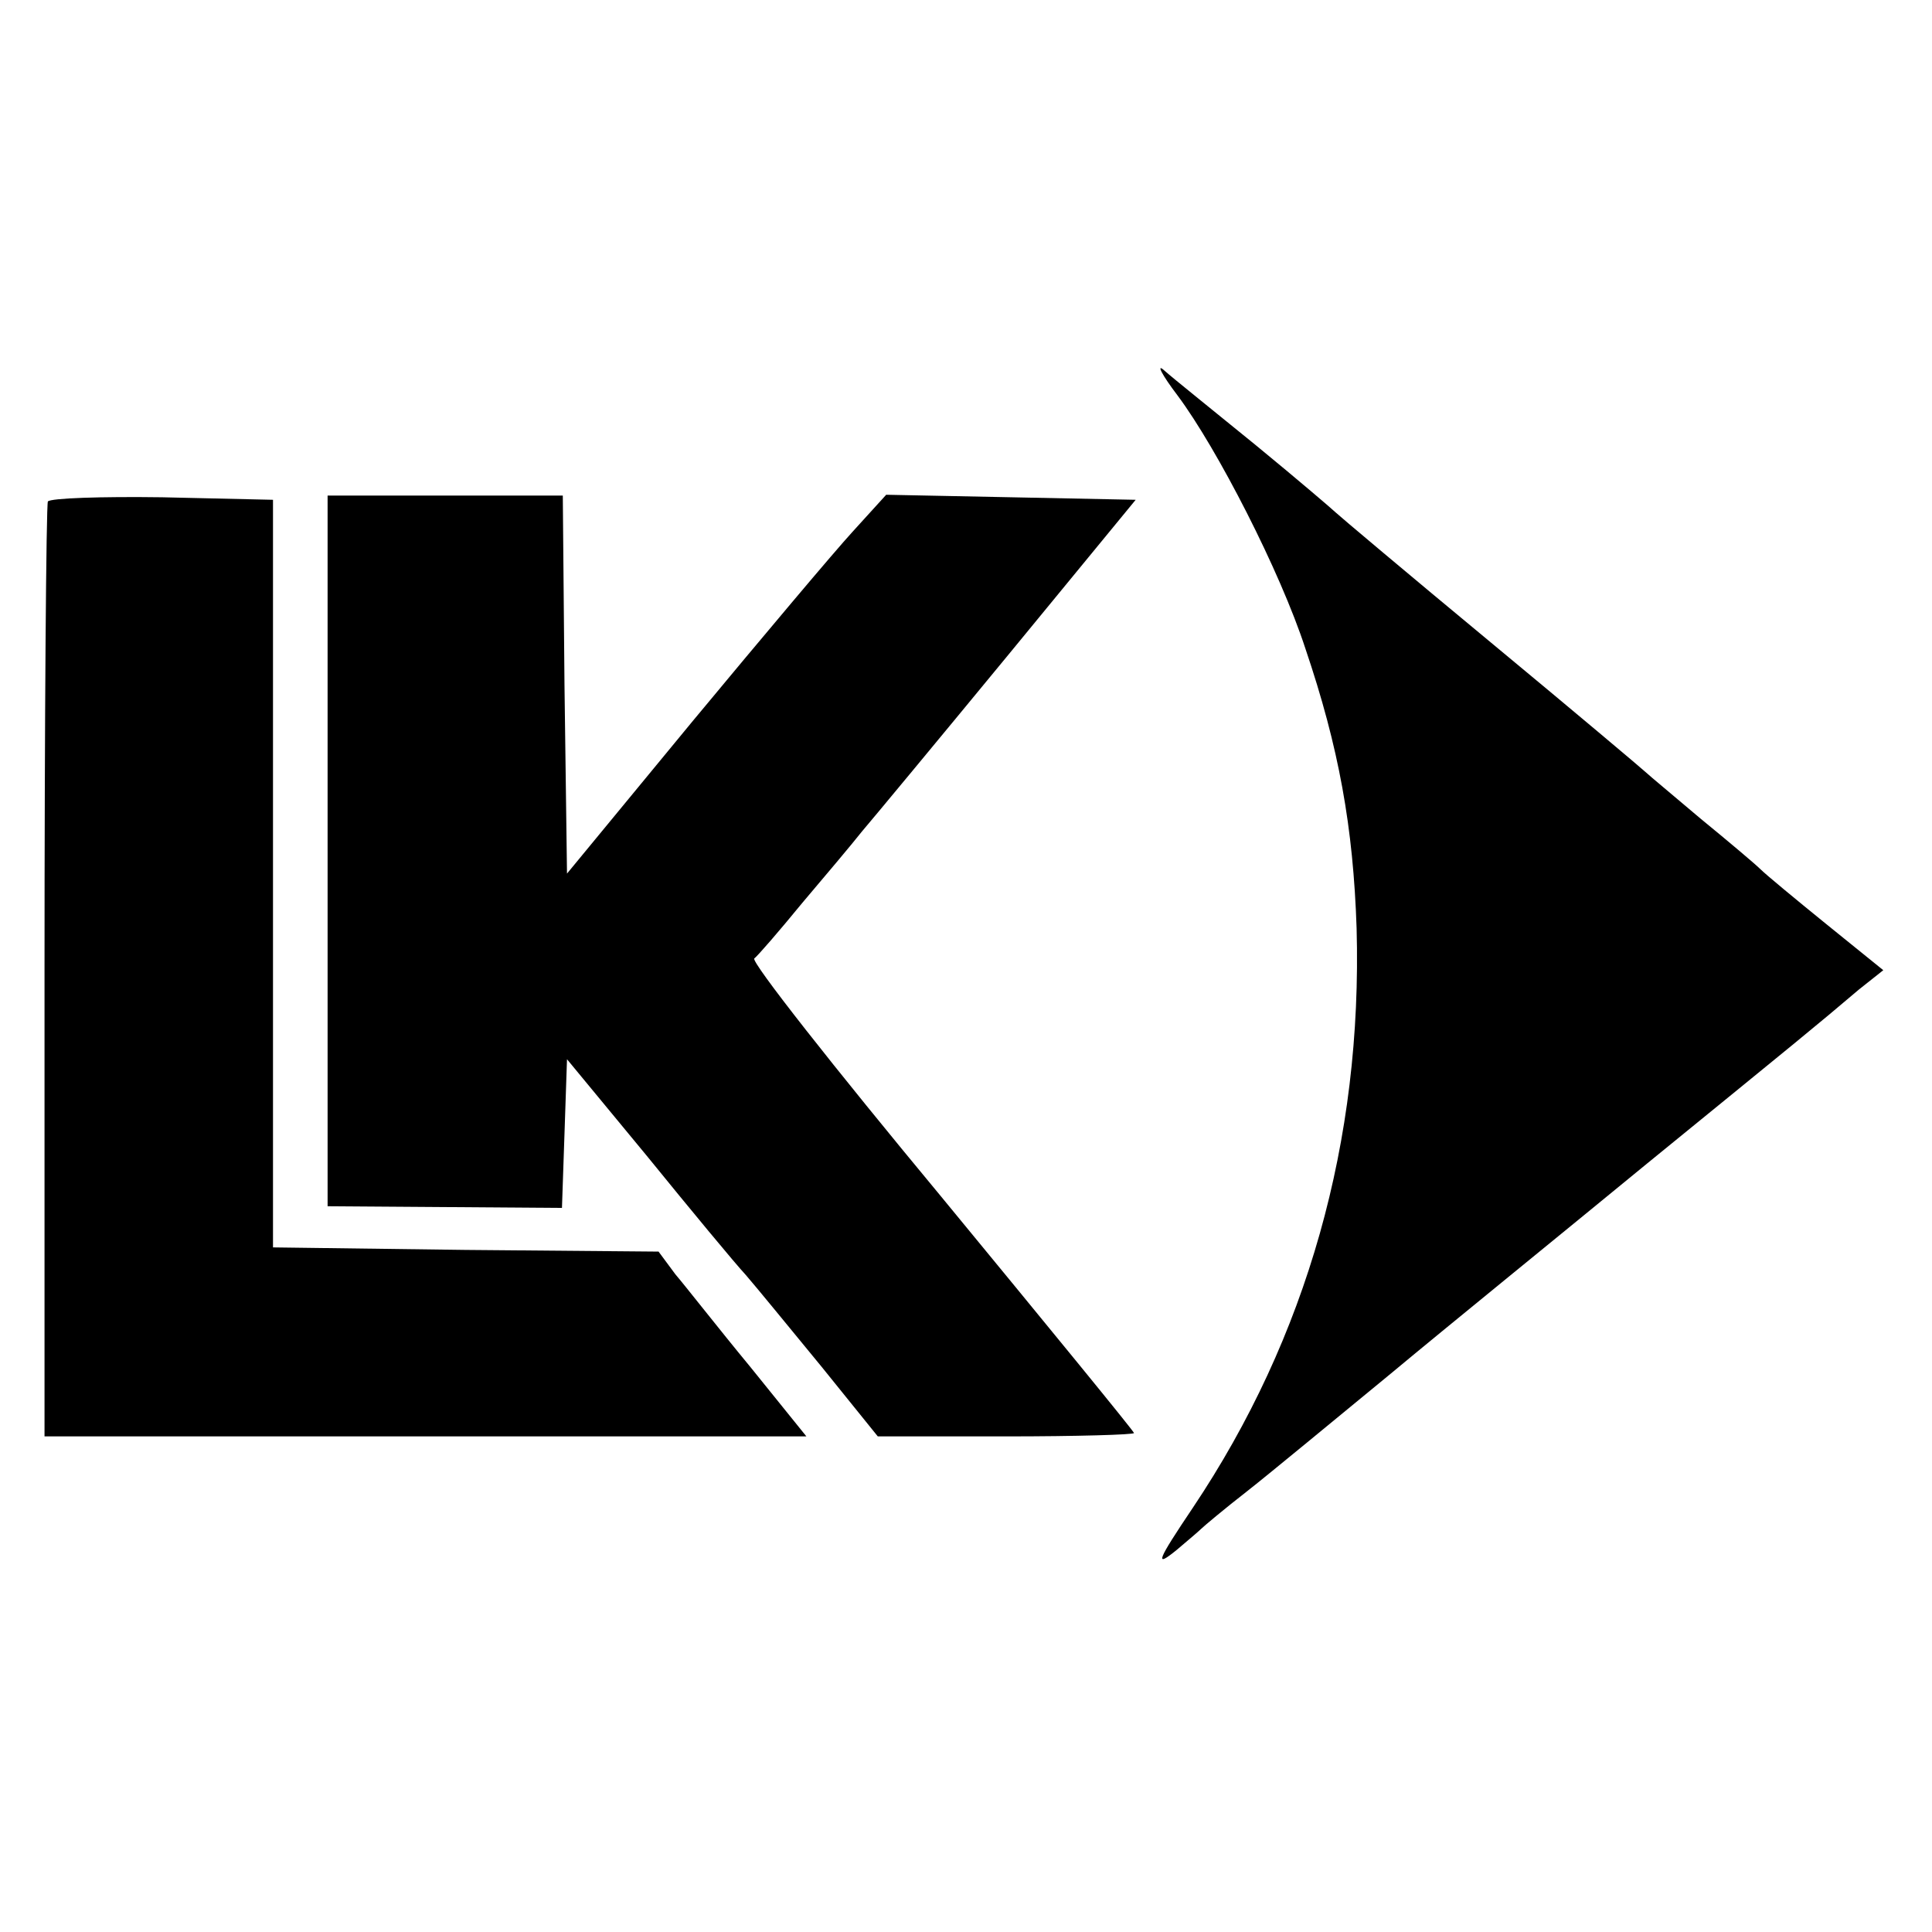
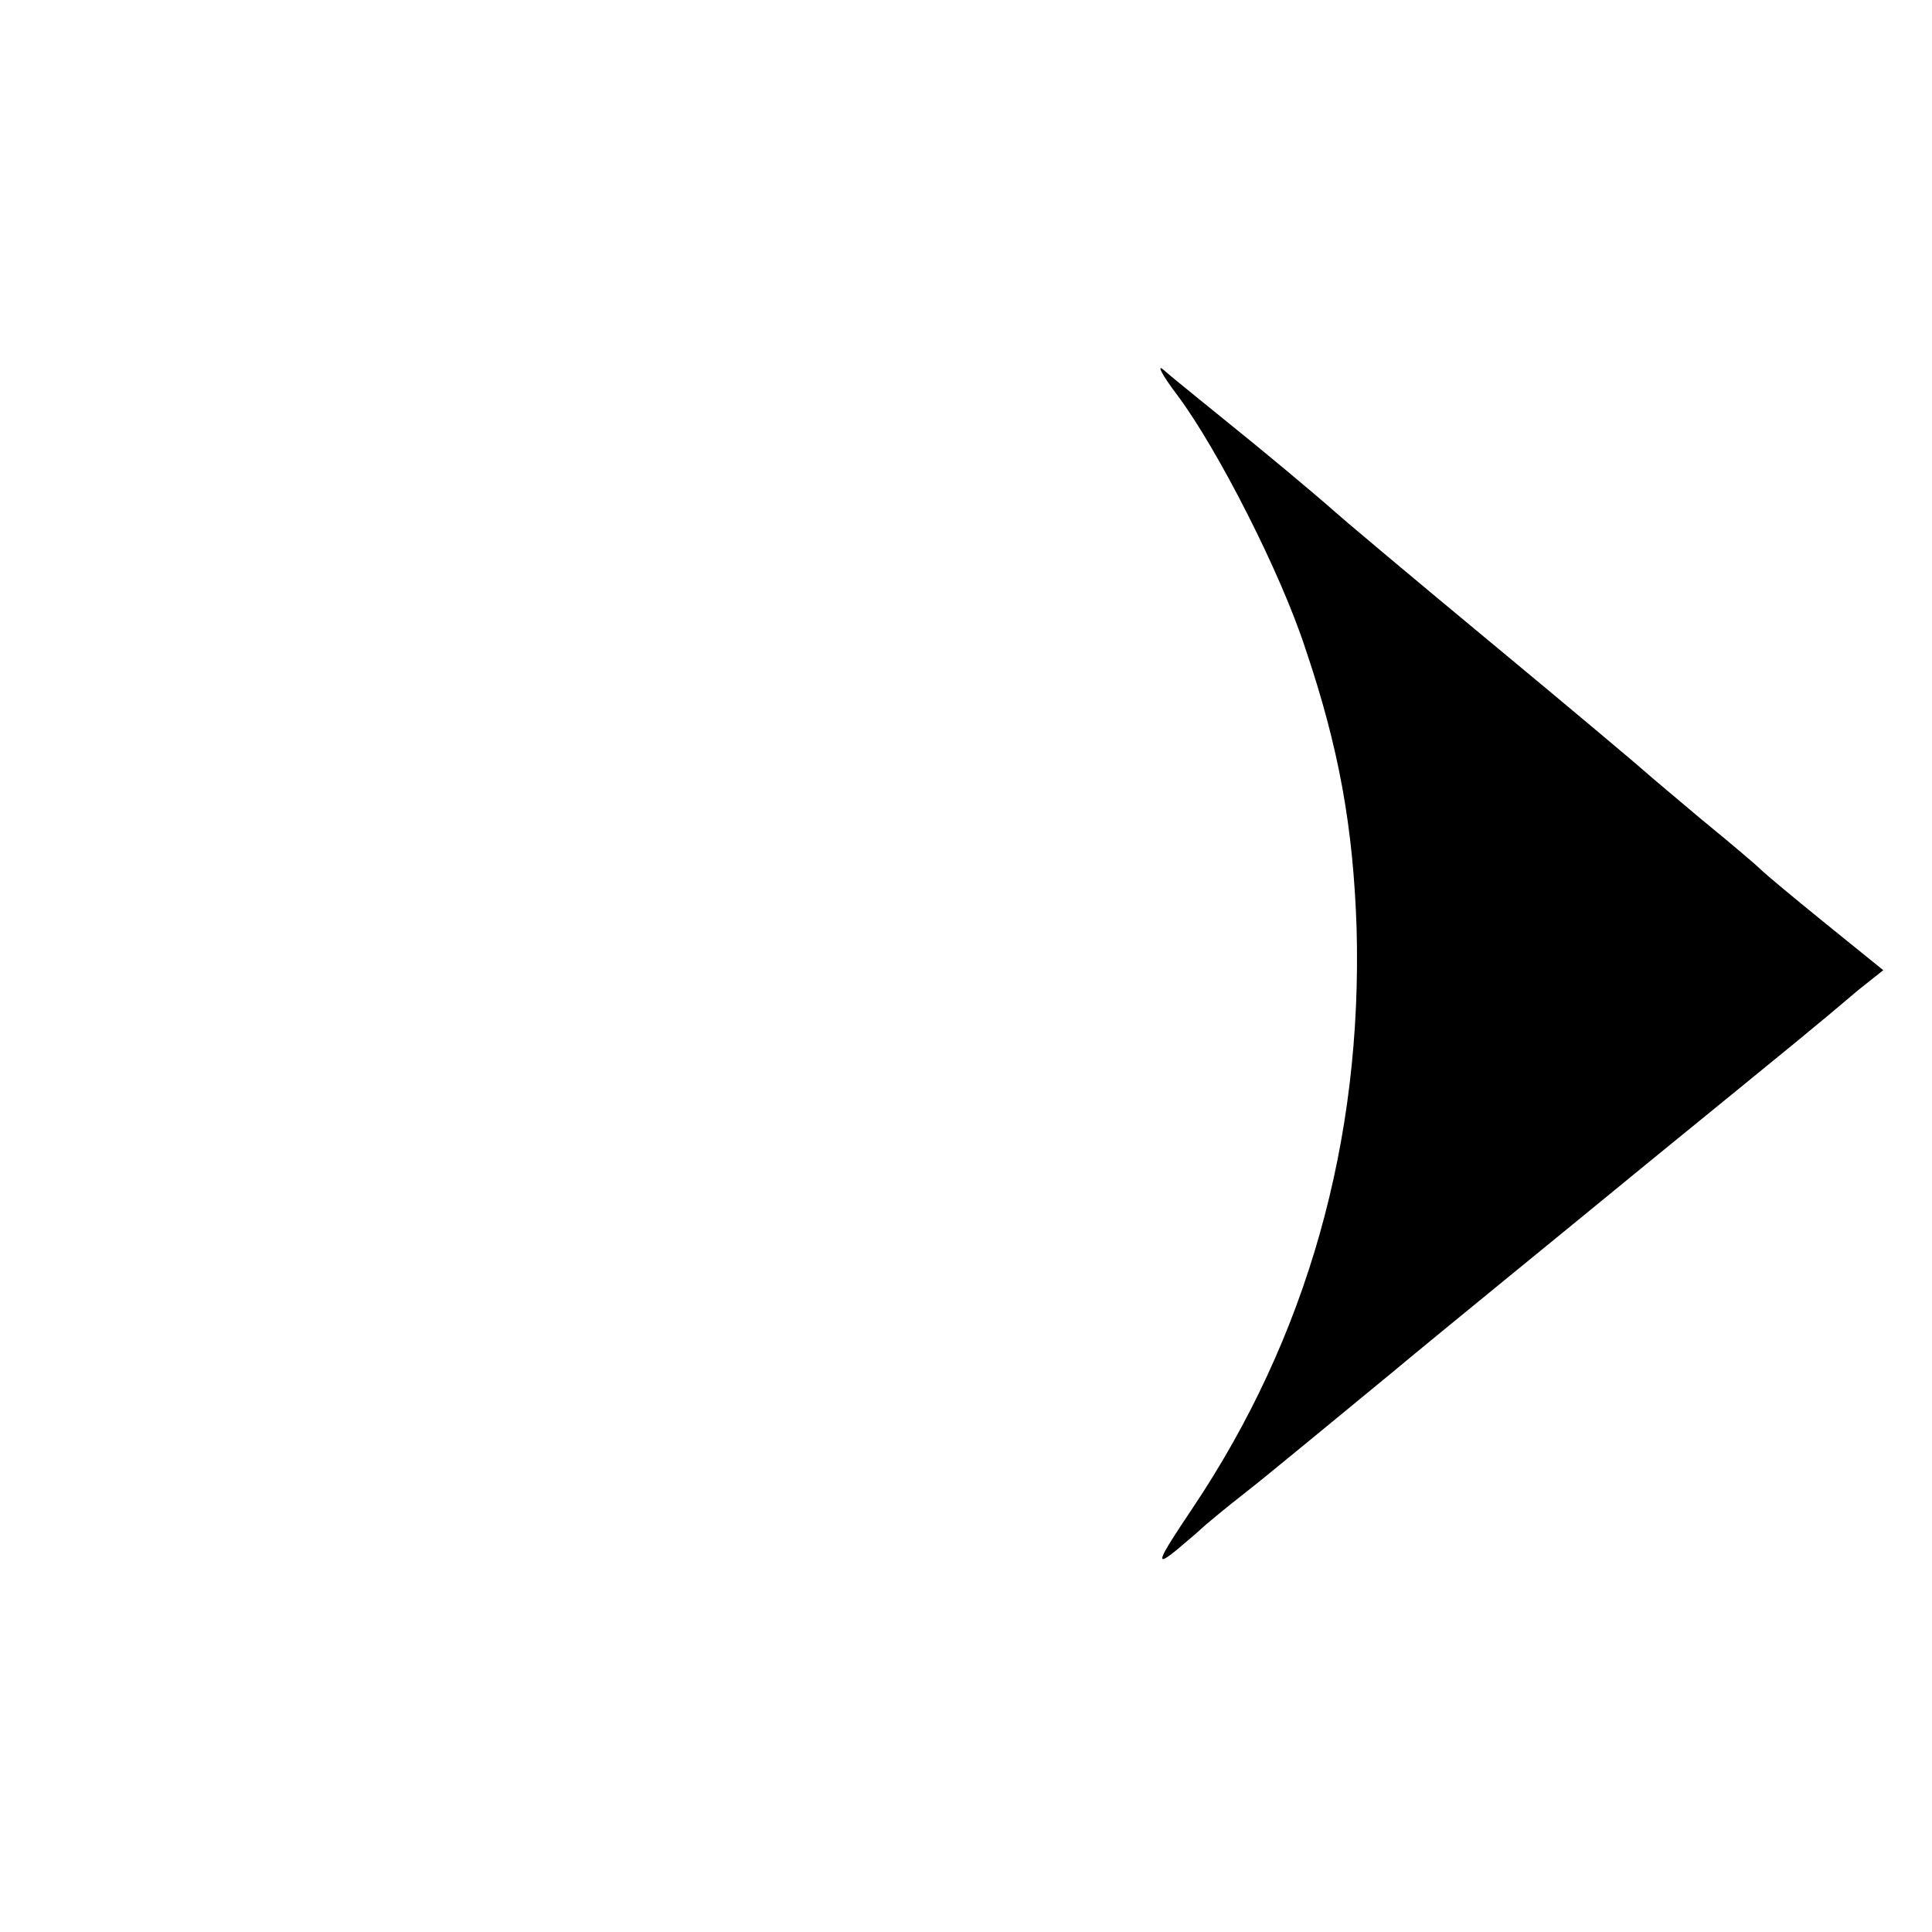
<svg xmlns="http://www.w3.org/2000/svg" version="1.0" width="230pt" height="230pt" viewBox="0 0 230 230" preserveAspectRatio="xMidYMid meet">
  <g transform="translate(0,230) scale(0.1,-0.1)" fill="#000000" stroke="none">
    <path d="M1402 1829 c47 -63 122 -209 152 -301 40 -118 57 -213 61 -333 7 -253 -59 -487 -195 -690 -43 -64 -46 -72 -19 -50 13 11 26 22 29 25 3 3 28 24 55 45 28 22 104 85 171 140 66 55 204 167 305 250 184 150 199 162 252 207 l29 23 -68 55 c-37 30 -72 59 -78 65 -6 6 -38 33 -71 60 -33 28 -62 52 -65 55 -3 3 -86 73 -185 155 -99 82 -182 152 -185 155 -3 3 -45 39 -95 80 -49 40 -99 80 -109 89 -10 9 -3 -5 16 -30z" />
-     <path d="M57 1703 c-2 -4 -4 -257 -4 -560 l0 -553 454 0 453 0 -67 83 c-38 46 -77 96 -89 110 l-20 27 -230 2 -229 3 0 445 0 445 -132 3 c-72 1 -133 -1 -136 -5z" />
-     <path d="M390 1287 l0 -423 140 -1 139 -1 3 88 3 89 95 -115 c52 -64 105 -128 118 -142 13 -15 53 -64 90 -109 l67 -83 153 0 c83 0 152 2 152 4 0 2 -104 129 -230 282 -127 153 -227 280 -222 283 4 3 30 33 57 66 28 33 60 71 71 85 12 14 90 108 174 210 l152 185 -148 3 -149 3 -40 -44 c-22 -24 -107 -125 -190 -225 l-150 -182 -3 225 -2 225 -140 0 -140 0 0 -423z" />
  </g>
</svg>